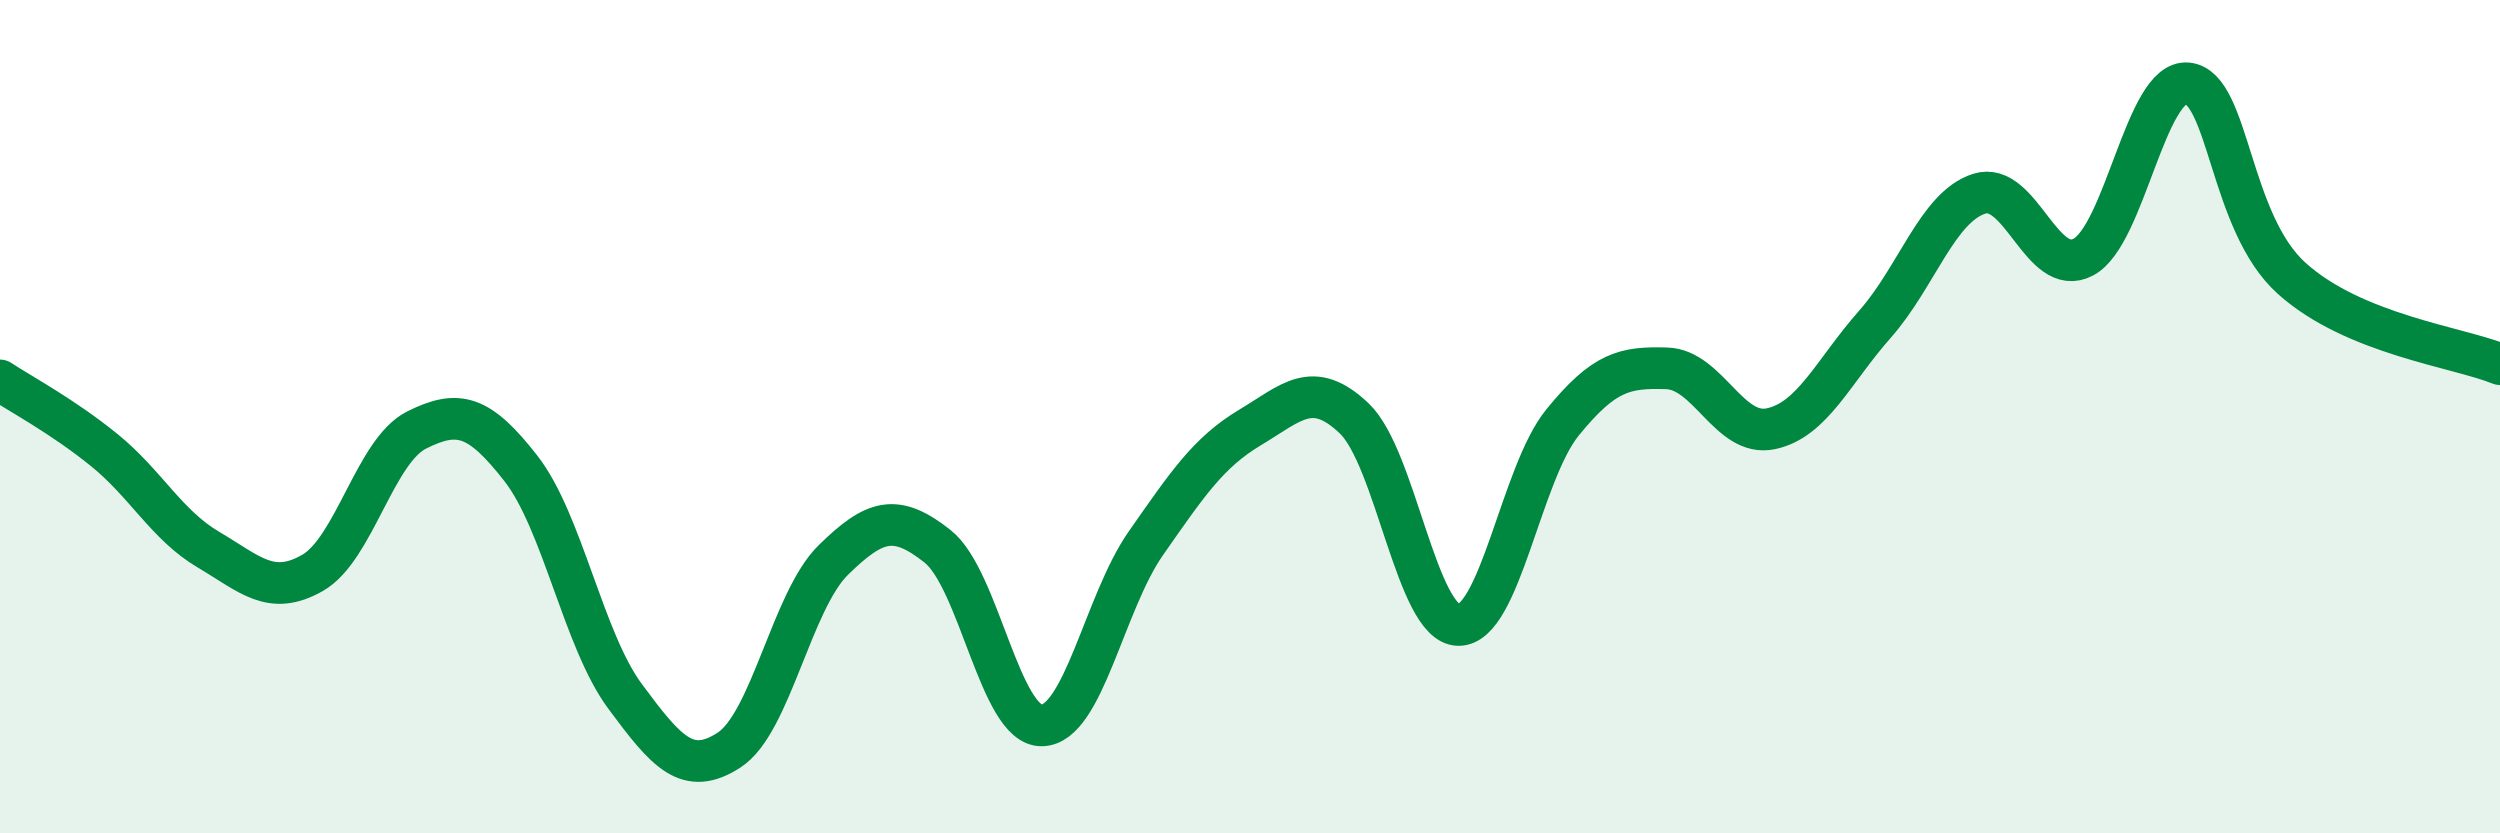
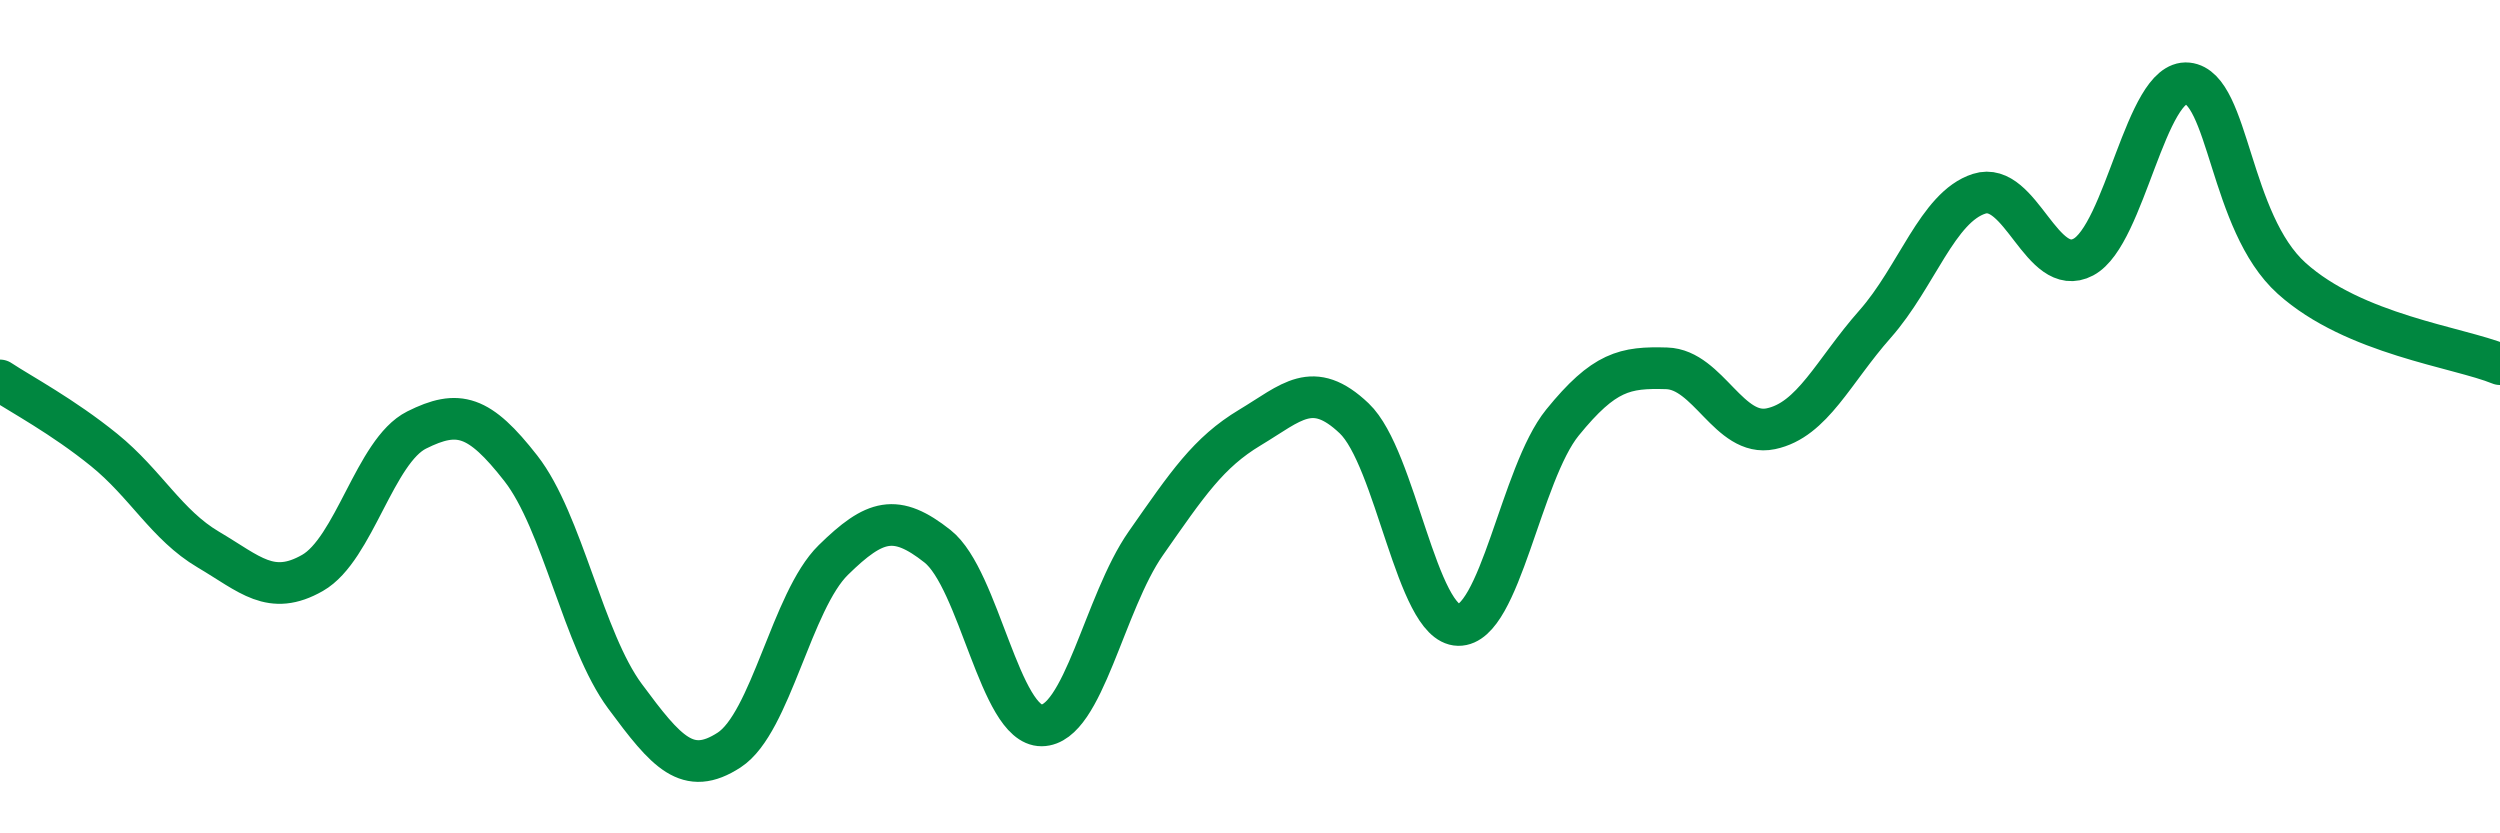
<svg xmlns="http://www.w3.org/2000/svg" width="60" height="20" viewBox="0 0 60 20">
-   <path d="M 0,9.13 C 0.5,9.46 1.5,9.99 2.5,10.8 C 3.5,11.61 4,12.6 5,13.19 C 6,13.78 6.5,14.32 7.5,13.75 C 8.5,13.18 9,10.82 10,10.32 C 11,9.82 11.5,9.96 12.5,11.24 C 13.5,12.52 14,15.36 15,16.71 C 16,18.06 16.5,18.65 17.5,18 C 18.5,17.35 19,14.42 20,13.44 C 21,12.46 21.5,12.32 22.5,13.11 C 23.5,13.9 24,17.42 25,17.41 C 26,17.4 26.5,14.47 27.5,13.04 C 28.5,11.61 29,10.86 30,10.26 C 31,9.66 31.5,9.09 32.5,10.04 C 33.5,10.99 34,14.98 35,15 C 36,15.02 36.5,11.37 37.5,10.14 C 38.5,8.91 39,8.81 40,8.84 C 41,8.87 41.5,10.5 42.5,10.29 C 43.5,10.08 44,8.91 45,7.78 C 46,6.65 46.5,4.97 47.5,4.65 C 48.5,4.33 49,6.7 50,6.17 C 51,5.64 51.5,1.9 52.5,2 C 53.5,2.1 53.5,5.33 55,6.68 C 56.5,8.03 59,8.33 60,8.74L60 20L0 20Z" fill="#008740" opacity="0.1" stroke-linecap="round" stroke-linejoin="round" />
  <path d="M 0,9.13 C 0.5,9.46 1.5,9.99 2.5,10.8 C 3.5,11.61 4,12.6 5,13.19 C 6,13.78 6.5,14.32 7.5,13.75 C 8.5,13.18 9,10.82 10,10.32 C 11,9.82 11.5,9.96 12.5,11.24 C 13.5,12.52 14,15.36 15,16.71 C 16,18.06 16.5,18.65 17.5,18 C 18.5,17.35 19,14.42 20,13.44 C 21,12.46 21.5,12.32 22.5,13.11 C 23.5,13.9 24,17.42 25,17.41 C 26,17.4 26.5,14.47 27.5,13.04 C 28.5,11.61 29,10.86 30,10.26 C 31,9.66 31.5,9.09 32.5,10.04 C 33.5,10.99 34,14.98 35,15 C 36,15.02 36.5,11.37 37.5,10.14 C 38.5,8.91 39,8.81 40,8.84 C 41,8.87 41.5,10.5 42.5,10.29 C 43.5,10.08 44,8.91 45,7.78 C 46,6.65 46.5,4.97 47.5,4.65 C 48.5,4.33 49,6.7 50,6.17 C 51,5.64 51.5,1.9 52.5,2 C 53.5,2.1 53.5,5.33 55,6.68 C 56.5,8.03 59,8.33 60,8.74" stroke="#008740" stroke-width="1" fill="none" stroke-linecap="round" stroke-linejoin="round" />
</svg>